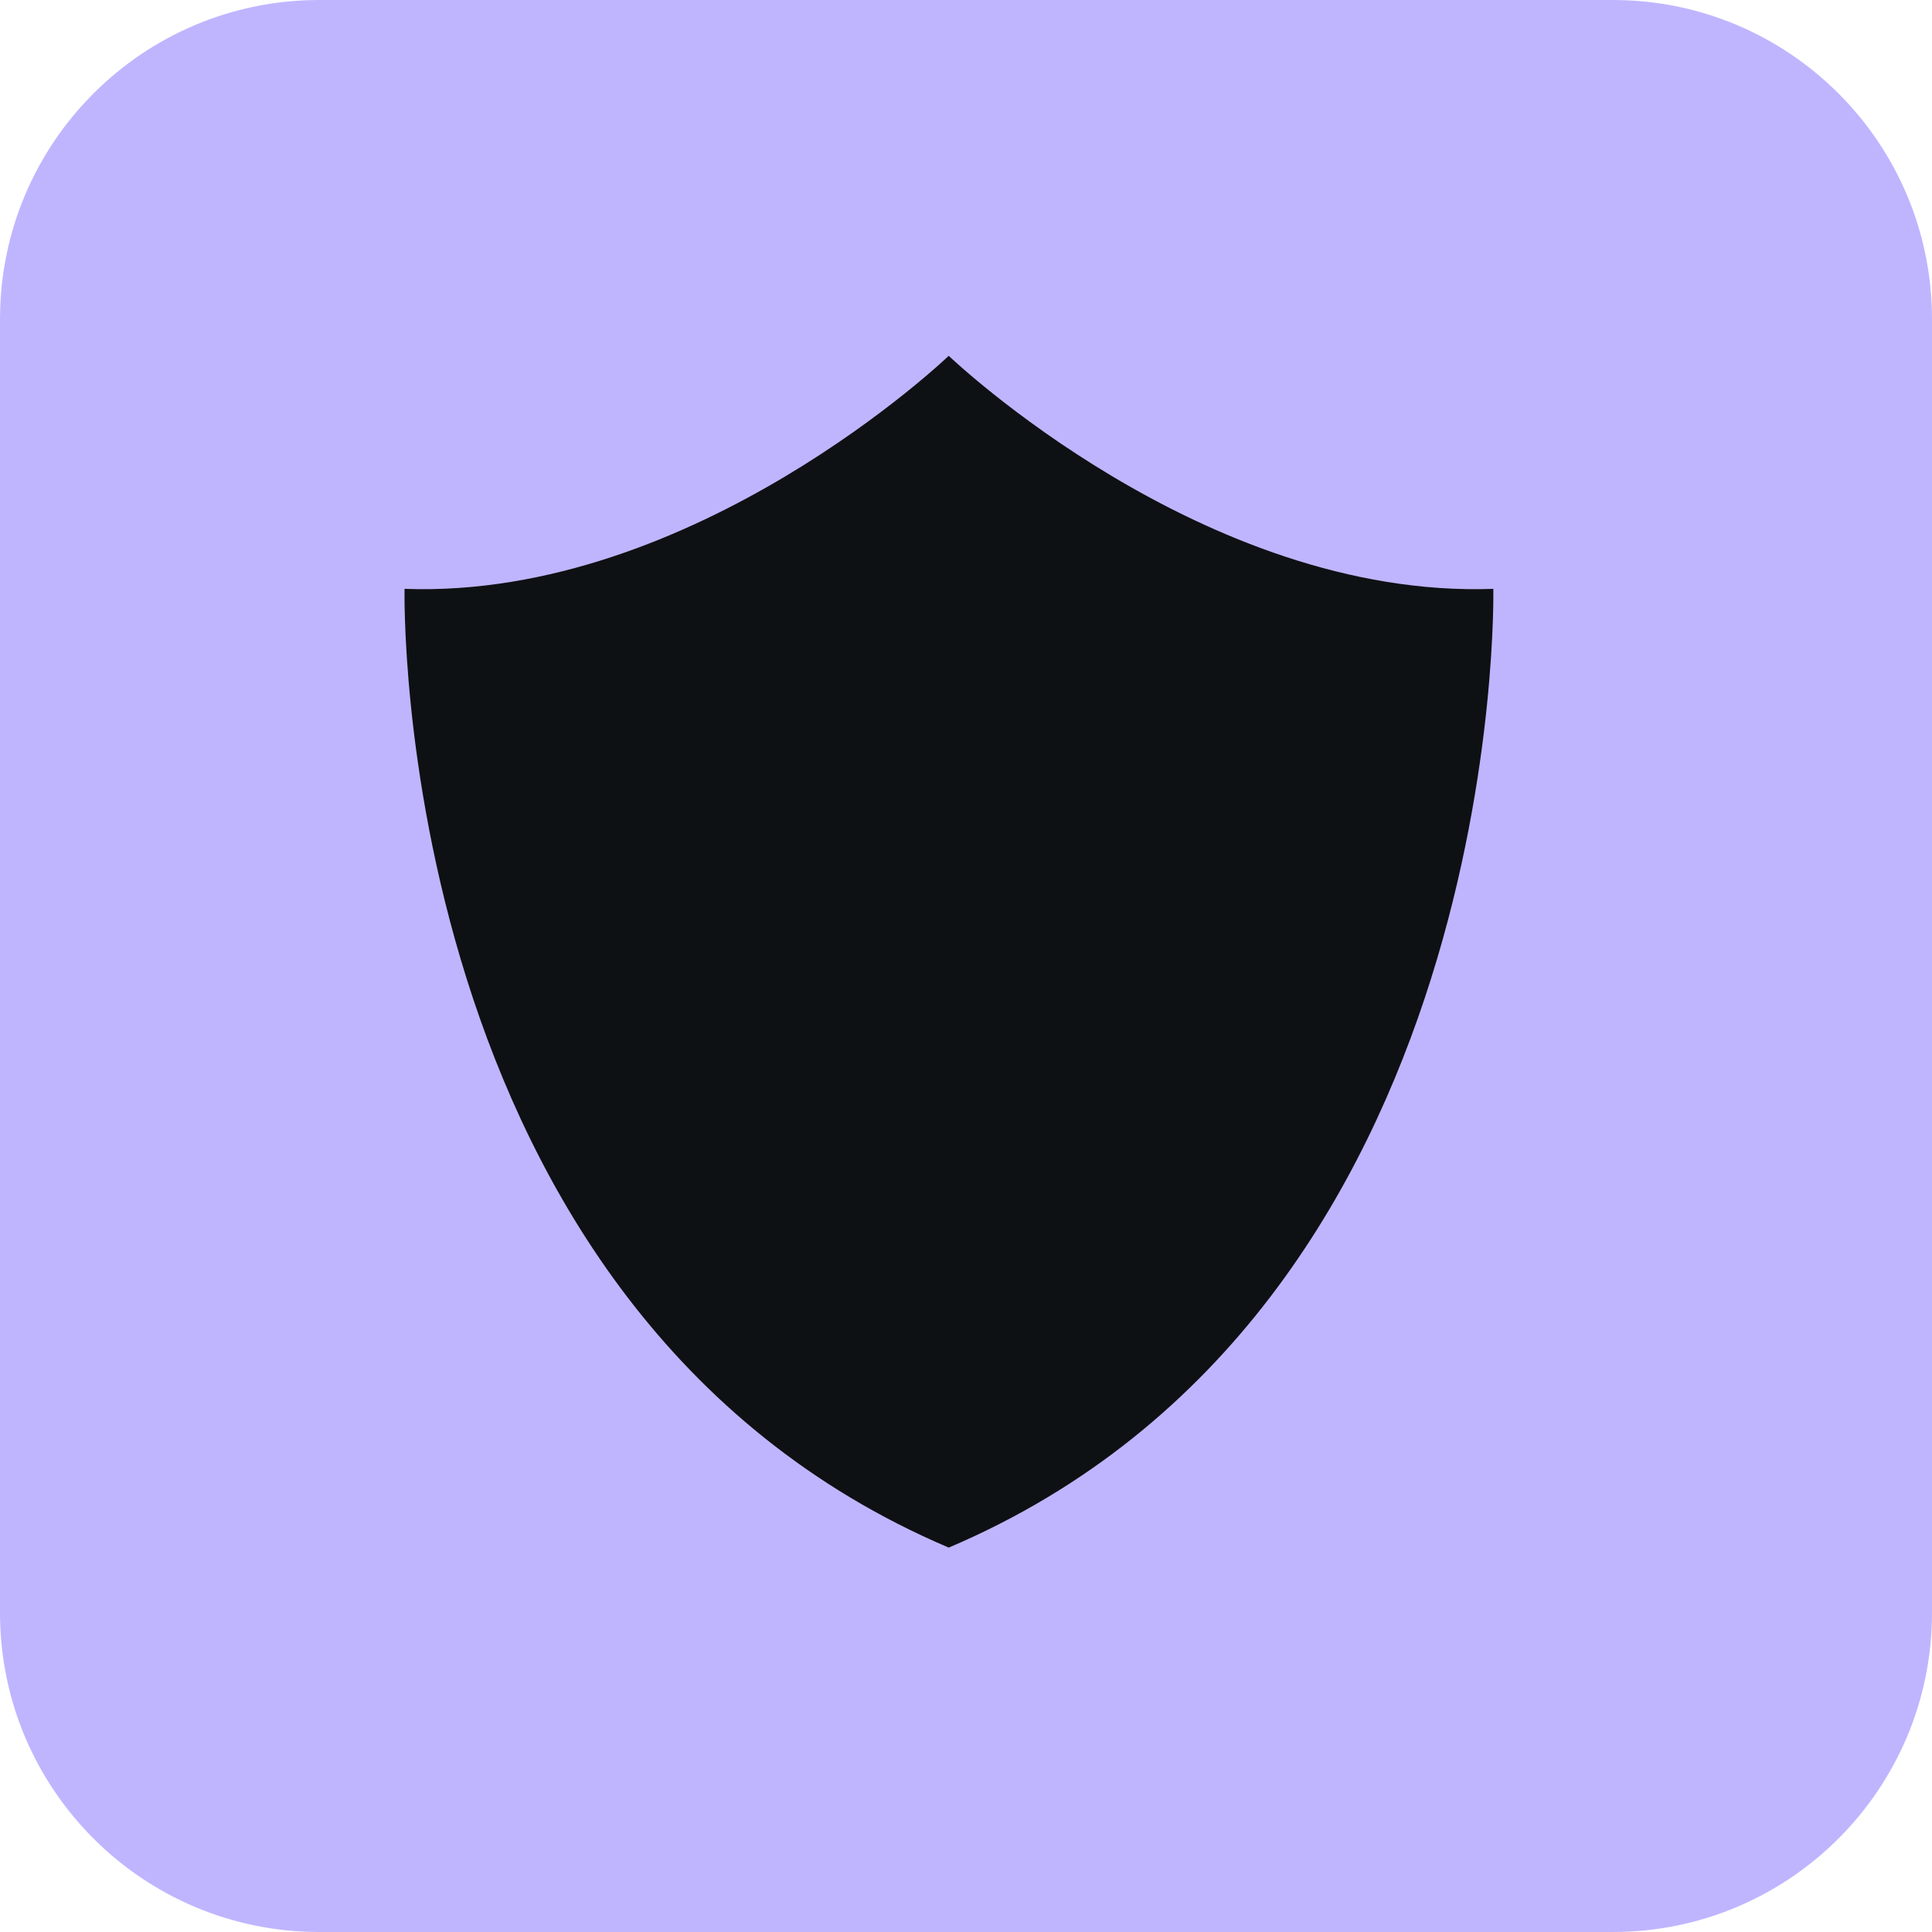
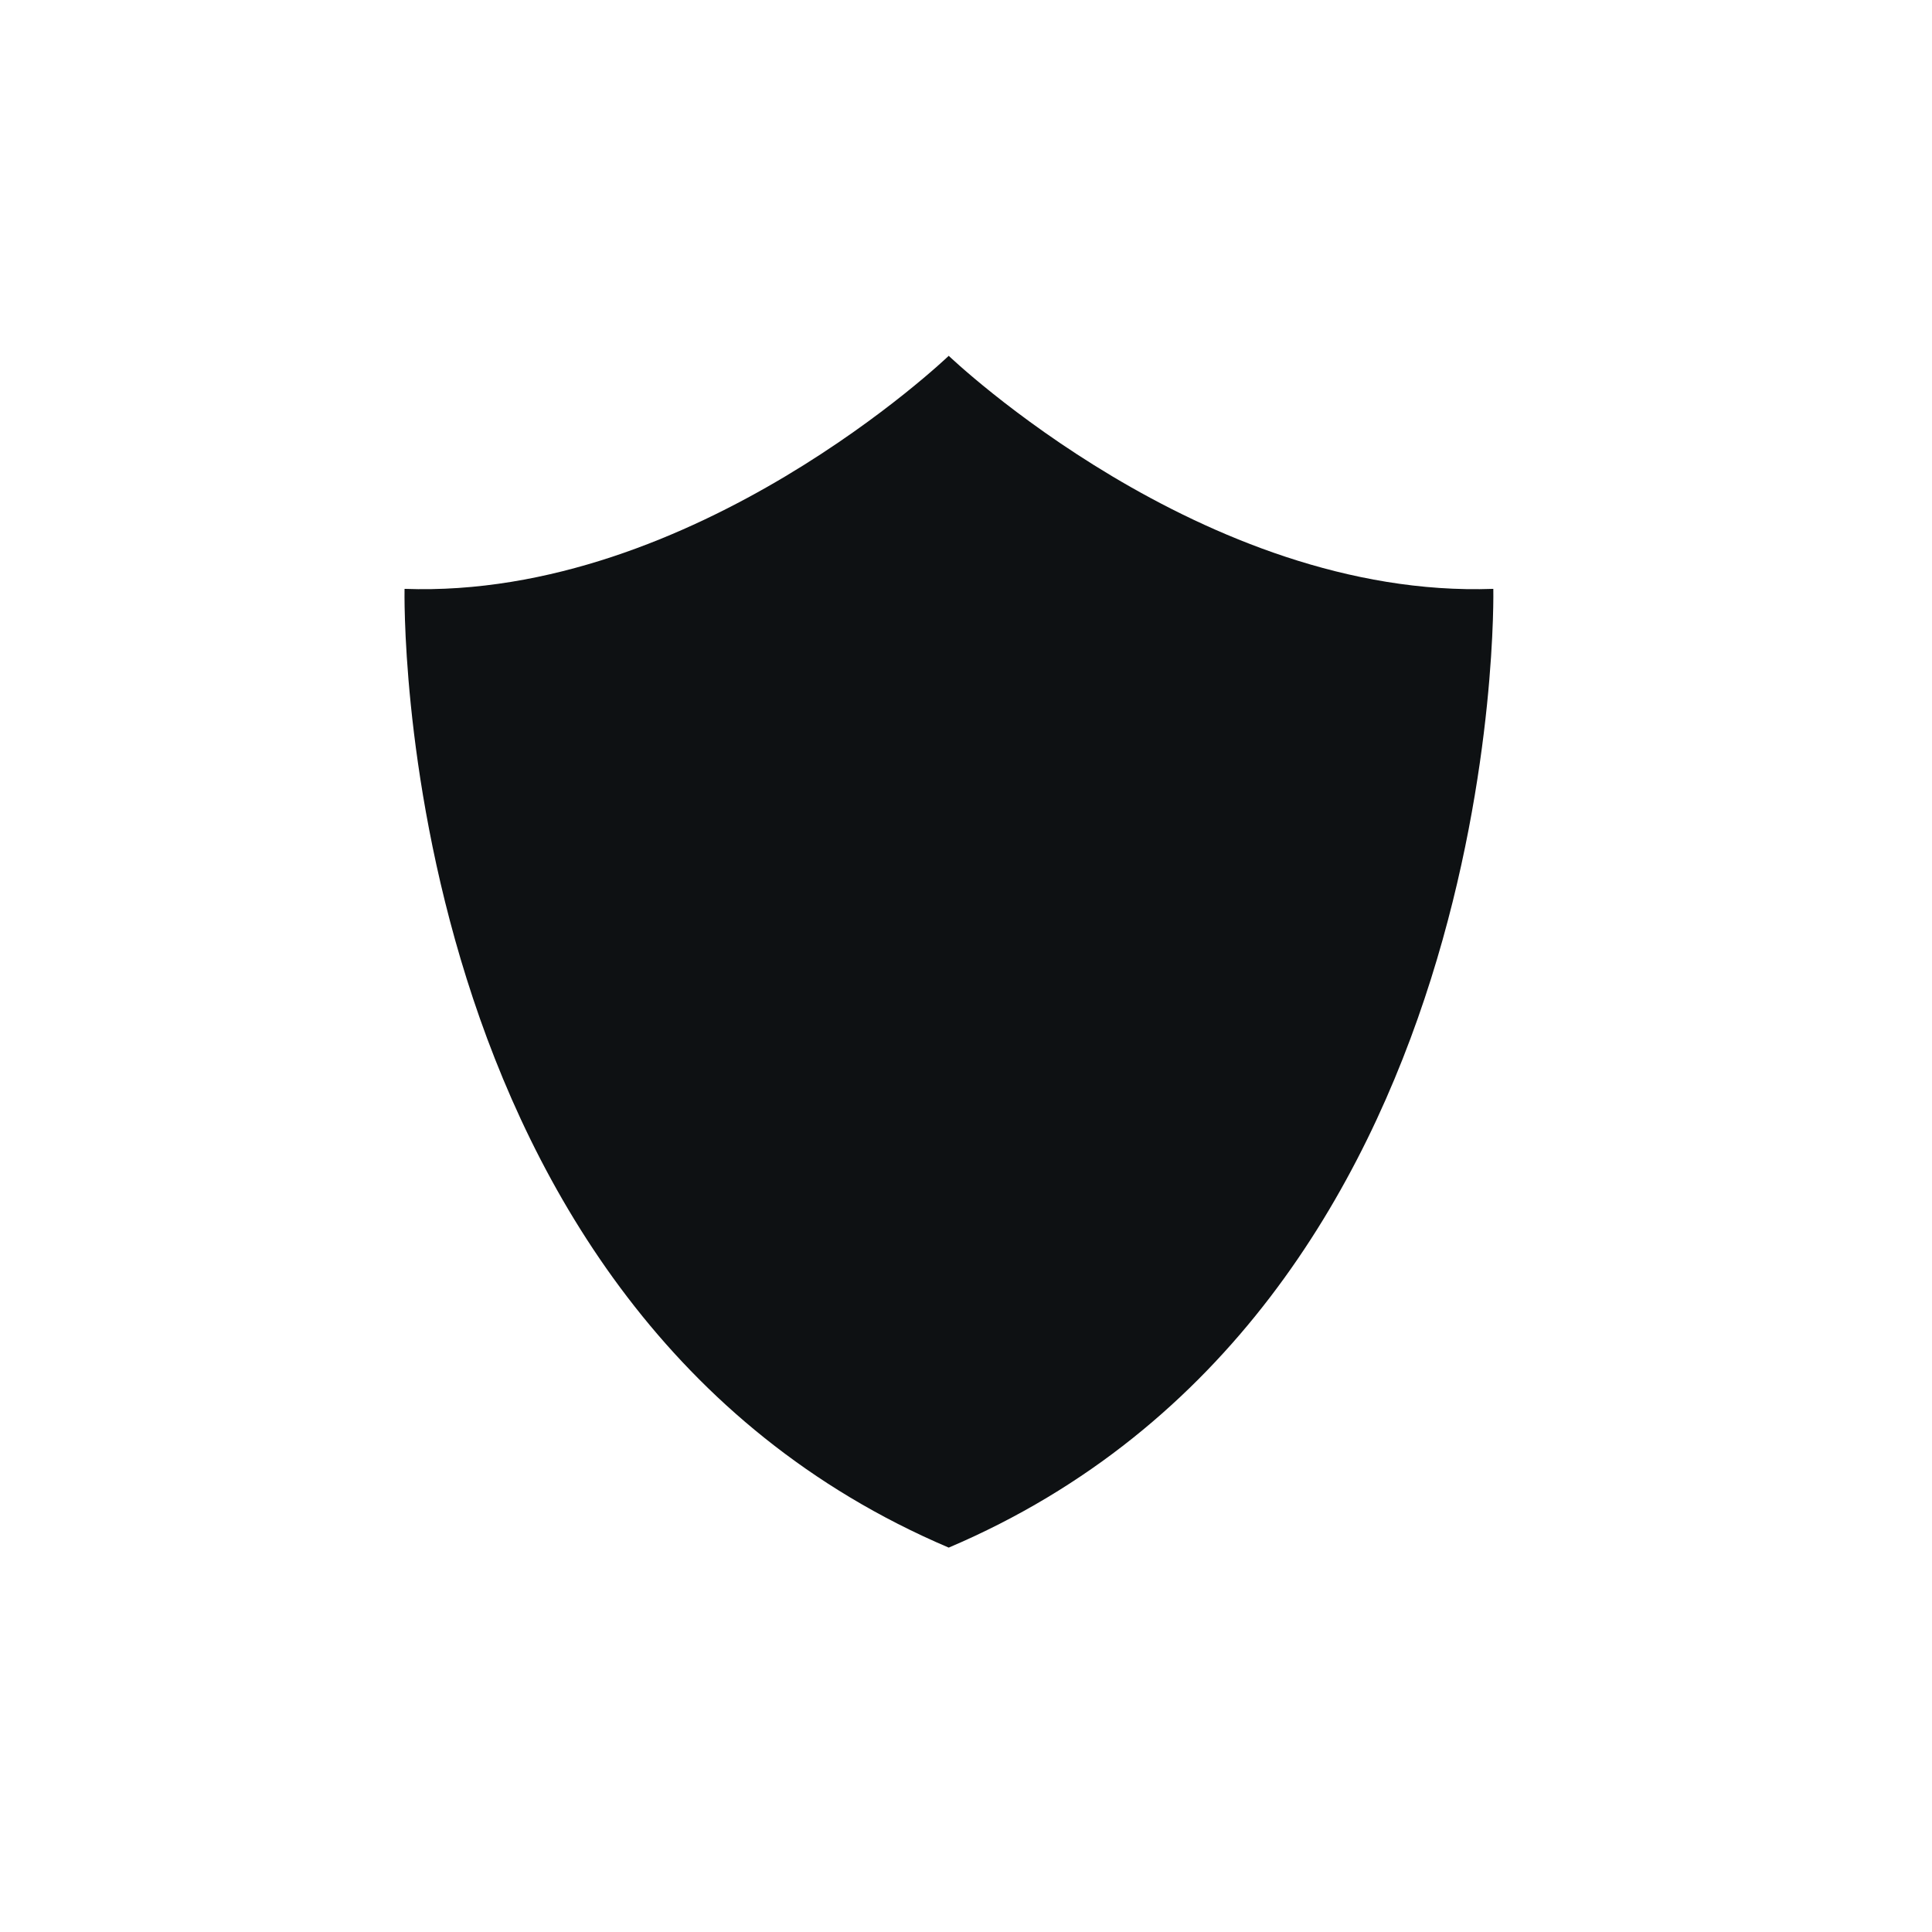
<svg xmlns="http://www.w3.org/2000/svg" width="48" height="48" viewBox="0 0 48 48" fill="none">
-   <path d="M40.07 0H7.93C3.55 0 0 3.55 0 7.93V40.07C0 44.45 3.55 48 7.93 48H40.07C44.45 48 48 44.45 48 40.07V7.93C48 3.55 44.45 0 40.07 0Z" fill="#BFB5FF" />
  <path d="M23.571 38.45C9.661 32.53 10.051 14.63 10.051 14.63C17.261 14.89 23.571 8.84 23.571 8.84C23.571 8.84 29.891 14.89 37.101 14.63C37.101 14.63 37.481 32.53 23.571 38.45Z" fill="#0E1113" />
</svg>